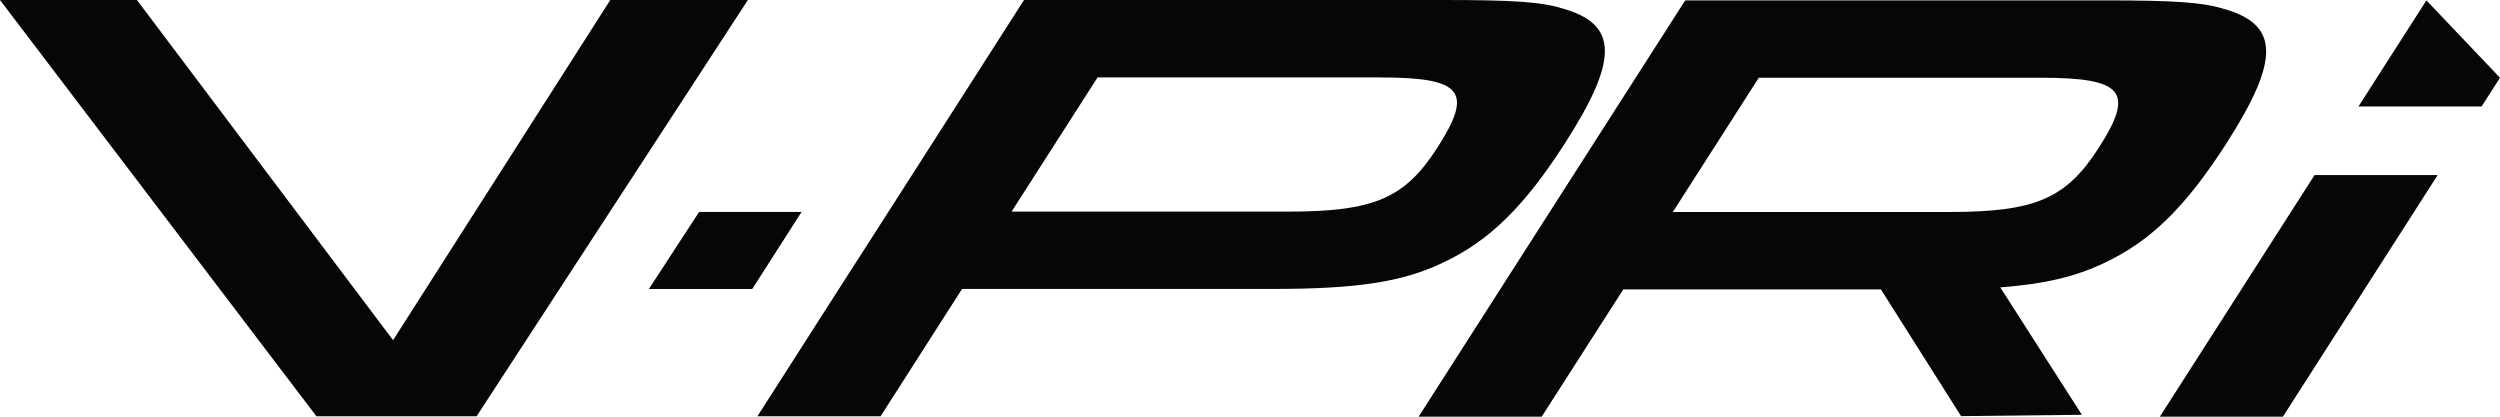
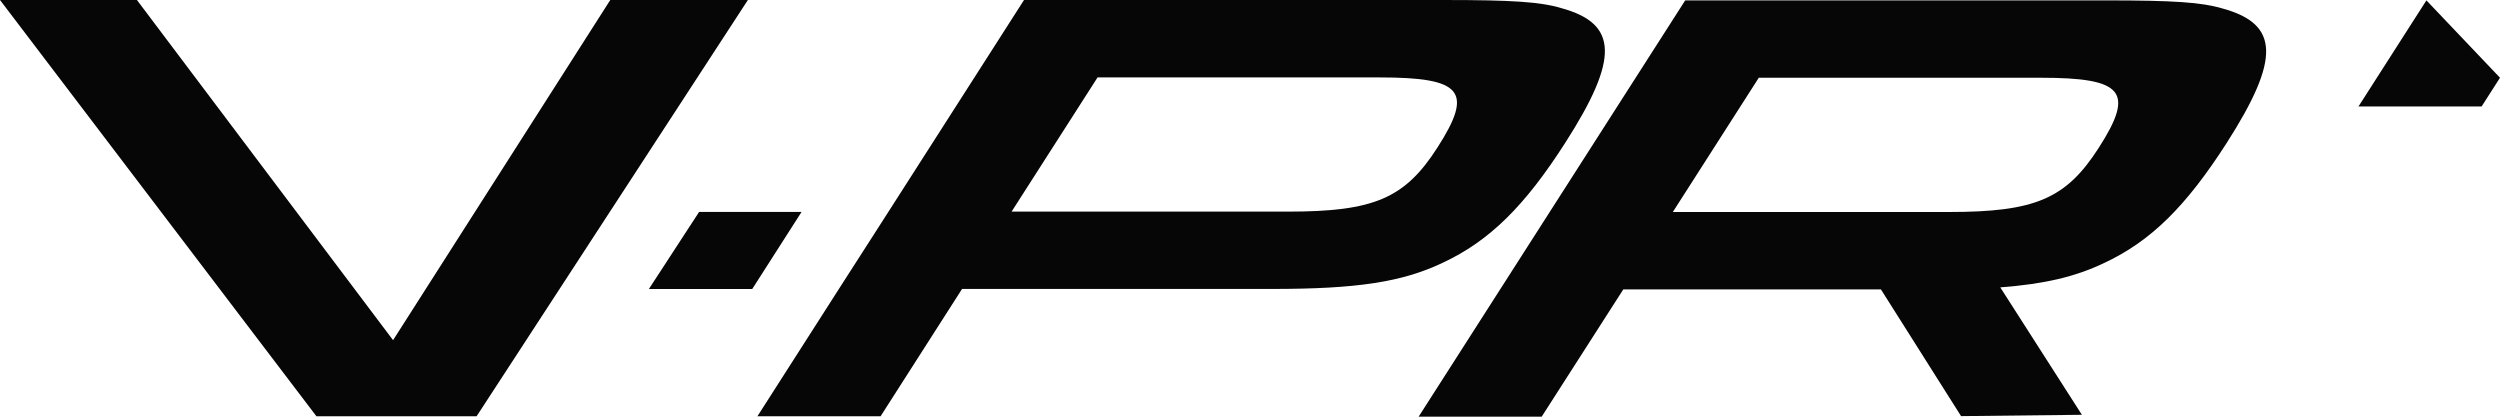
<svg xmlns="http://www.w3.org/2000/svg" fill="none" viewBox="0 0 264 44" height="44" width="264">
  <path fill="#060606" d="M78.977 0H64.445L41.508 35.922L14.459 0L0 0.001L33.417 43.96H50.328L78.977 0Z" />
  <path fill="#060606" d="M165.321 15.031C170.977 6.196 170.887 2.504 164.878 0.859C162.673 0.2 159.739 0 152.423 0H108.136L93.807 22.382L88.589 30.512L79.982 43.96H92.988L101.594 30.512H134.417C143.249 30.512 148.052 29.795 152.339 27.753C157.293 25.448 161.023 21.75 165.321 15.031ZM135.989 22.347H106.823L115.902 8.176H145.662C154.42 8.176 155.615 9.621 151.81 15.555C148.355 20.959 145.089 22.347 135.989 22.347Z" />
  <path fill="#060606" d="M234.705 0.899C232.494 0.24 229.554 0.04 222.249 0.04H177.958L149.808 44H162.803L171.422 30.557H198.623L207.089 43.943L219.848 43.802L211.23 30.347C215.914 29.993 219.169 29.215 222.153 27.793C227.119 25.488 230.845 21.796 235.155 15.071C240.804 6.236 240.714 2.544 234.705 0.899ZM221.637 15.595C218.175 20.999 214.905 22.387 205.815 22.387H176.651L185.728 8.21H215.487C224.247 8.21 225.442 9.667 221.637 15.595Z" />
  <path fill="#060606" d="M73.825 22.382L68.523 30.518L79.436 30.518L84.643 22.382L73.825 22.382Z" />
-   <path fill="#060606" d="M228.08 44H241.074L257.419 18.484H244.42L228.08 44Z" />
  <path fill="#060606" d="M264 8.21L256.229 0.04L249.057 11.24L262.059 11.241L264 8.21Z" />
</svg>